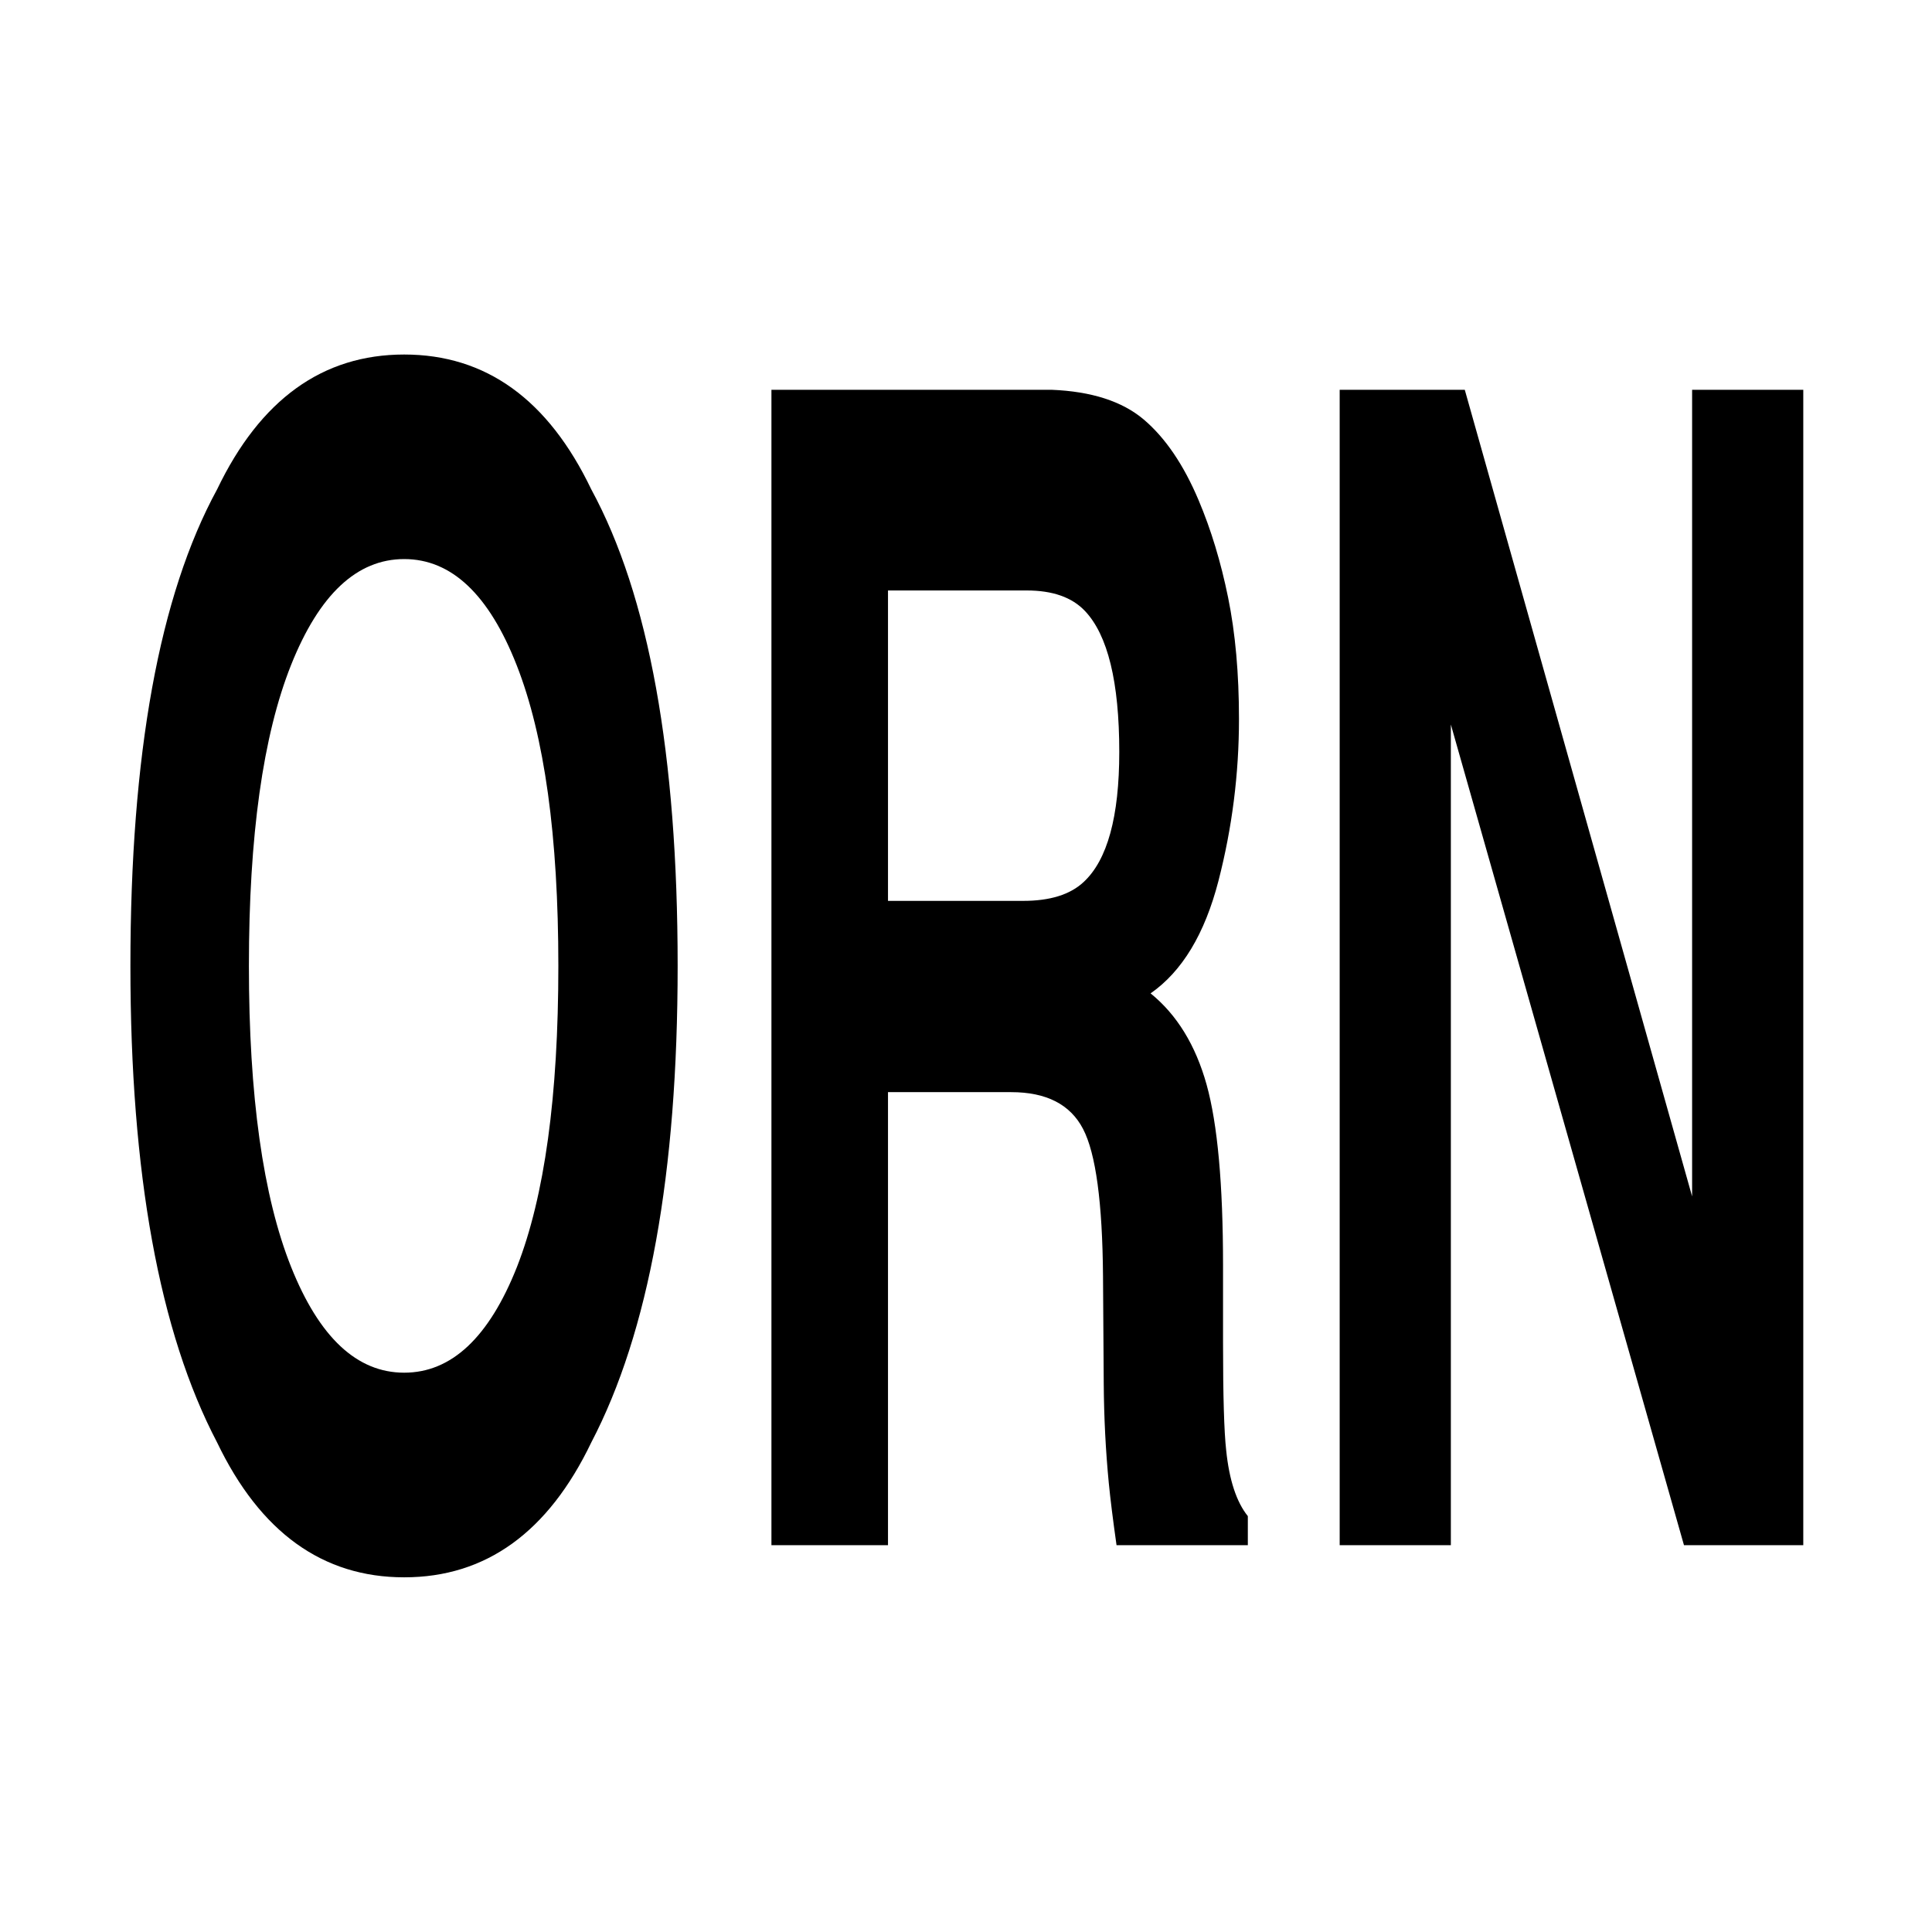
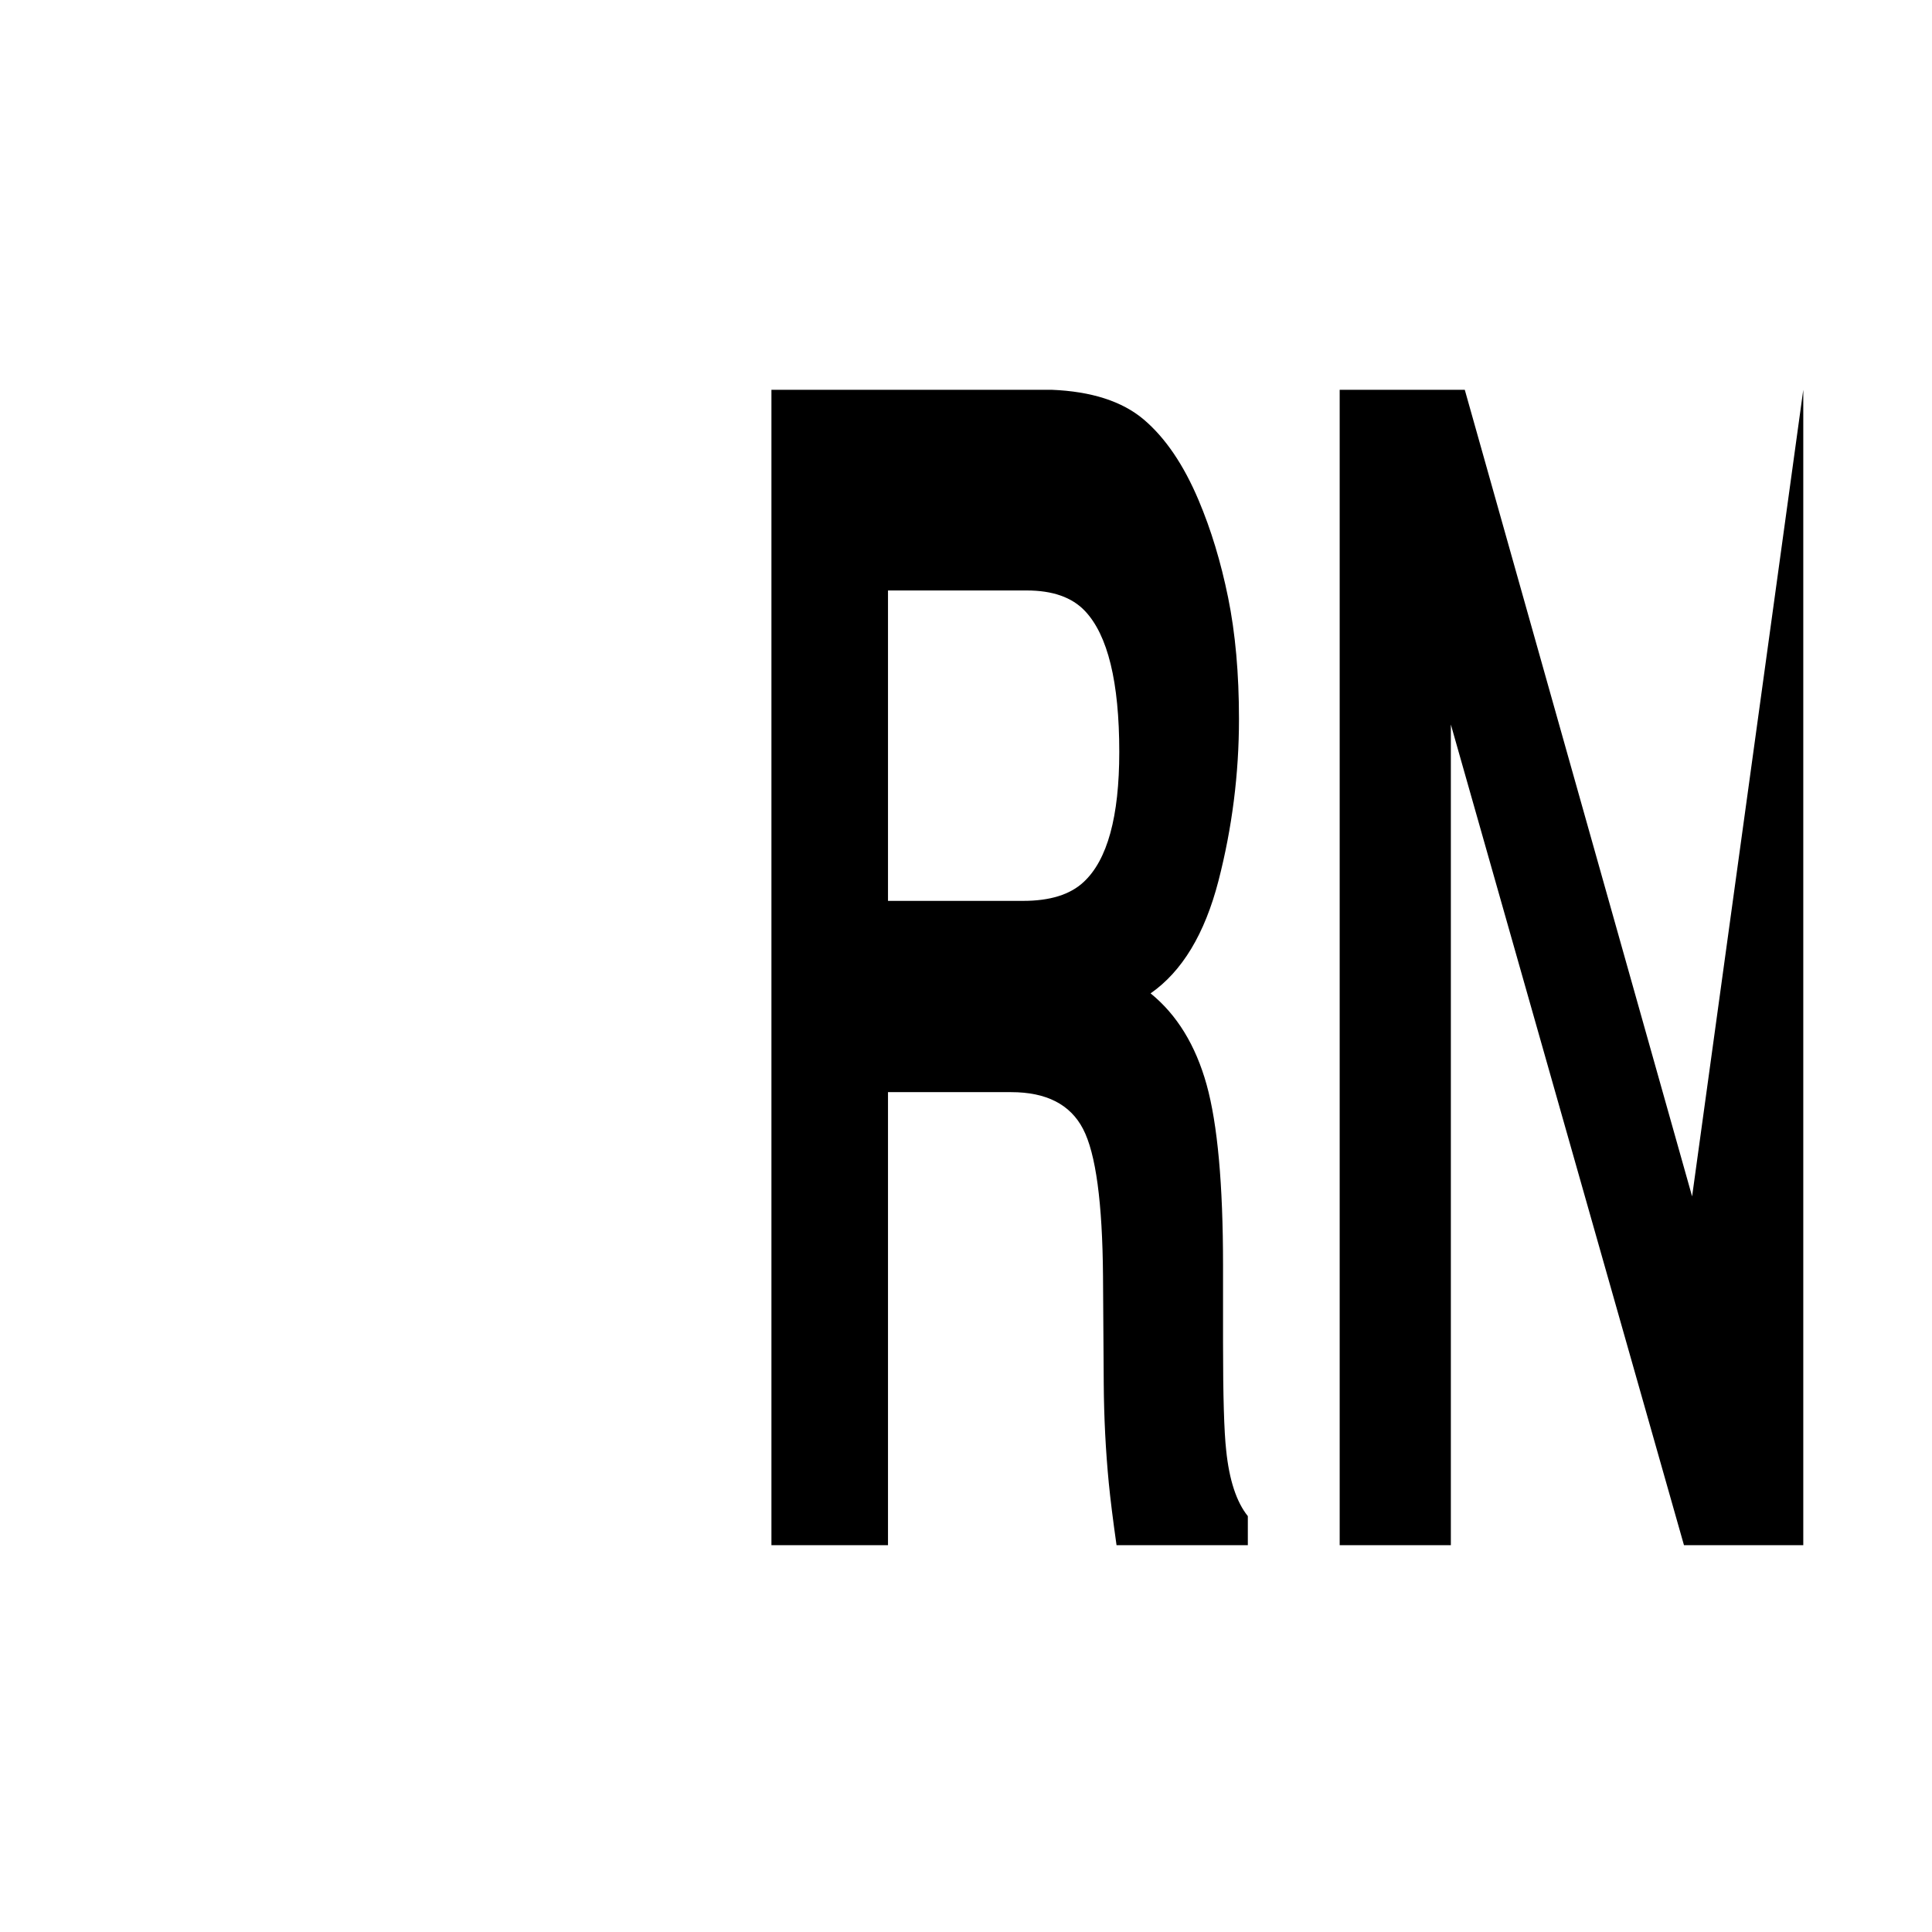
<svg xmlns="http://www.w3.org/2000/svg" height="100%" stroke-miterlimit="10" style="fill-rule:nonzero;clip-rule:evenodd;stroke-linecap:round;stroke-linejoin:round;" version="1.1" viewBox="0 0 24 24" width="100%" xml:space="preserve">
  <g id="Ebene-1">
    <g opacity="1">
-       <path d="M5.021 19.594C4.008 19.594 3.233 19.035 2.697 17.919C1.979 16.549 1.62 14.576 1.62 11.999C1.62 9.37 1.979 7.397 2.697 6.079C3.233 4.962 4.008 4.404 5.021 4.404C6.035 4.404 6.81 4.962 7.345 6.079C8.061 7.397 8.418 9.37 8.418 11.999C8.418 14.576 8.061 16.549 7.345 17.919C6.81 19.035 6.035 19.594 5.021 19.594ZM6.422 15.738C6.765 14.862 6.936 13.615 6.936 11.999C6.936 10.389 6.764 9.144 6.419 8.265C6.074 7.385 5.608 6.945 5.021 6.945C4.434 6.945 3.966 7.384 3.616 8.26C3.267 9.136 3.092 10.383 3.092 11.999C3.092 13.615 3.267 14.862 3.616 15.738C3.966 16.614 4.434 17.052 5.021 17.052C5.608 17.052 6.075 16.614 6.422 15.738Z" fill="#000000" fill-rule="nonzero" opacity="1" stroke="none" />
      <path d="M12.561 13.567L11.031 13.567L11.031 19.195L9.583 19.195L9.583 4.842L13.062 4.842C13.559 4.862 13.941 4.985 14.209 5.212C14.477 5.44 14.704 5.774 14.89 6.215C15.044 6.579 15.166 6.981 15.256 7.423C15.346 7.864 15.391 8.367 15.391 8.932C15.391 9.613 15.306 10.284 15.136 10.943C14.966 11.601 14.685 12.067 14.293 12.34C14.621 12.606 14.852 12.984 14.989 13.474C15.125 13.964 15.193 14.712 15.193 15.718L15.193 16.682C15.193 17.338 15.206 17.783 15.232 18.016C15.27 18.386 15.36 18.659 15.501 18.834L15.501 19.195L13.87 19.195C13.825 18.877 13.793 18.62 13.774 18.425C13.735 18.023 13.714 17.611 13.711 17.189L13.702 15.855C13.695 14.94 13.613 14.329 13.454 14.024C13.295 13.719 12.998 13.567 12.561 13.567ZM13.461 10.957C13.756 10.684 13.904 10.146 13.904 9.341C13.904 8.471 13.761 7.887 13.476 7.588C13.315 7.419 13.075 7.335 12.754 7.335L11.031 7.335L11.031 11.191L12.71 11.191C13.044 11.191 13.294 11.113 13.461 10.957Z" fill="#000000" fill-rule="nonzero" opacity="1" stroke="none" />
-       <path d="M22.401 19.195L20.919 19.195L18.023 9L18.023 19.195L16.642 19.195L16.642 4.842L18.196 4.842L21.02 14.862L21.02 4.842L22.401 4.842L22.401 19.195Z" fill="#000000" fill-rule="nonzero" opacity="1" stroke="none" />
+       <path d="M22.401 19.195L20.919 19.195L18.023 9L18.023 19.195L16.642 19.195L16.642 4.842L18.196 4.842L21.02 14.862L22.401 4.842L22.401 19.195Z" fill="#000000" fill-rule="nonzero" opacity="1" stroke="none" />
    </g>
  </g>
</svg>